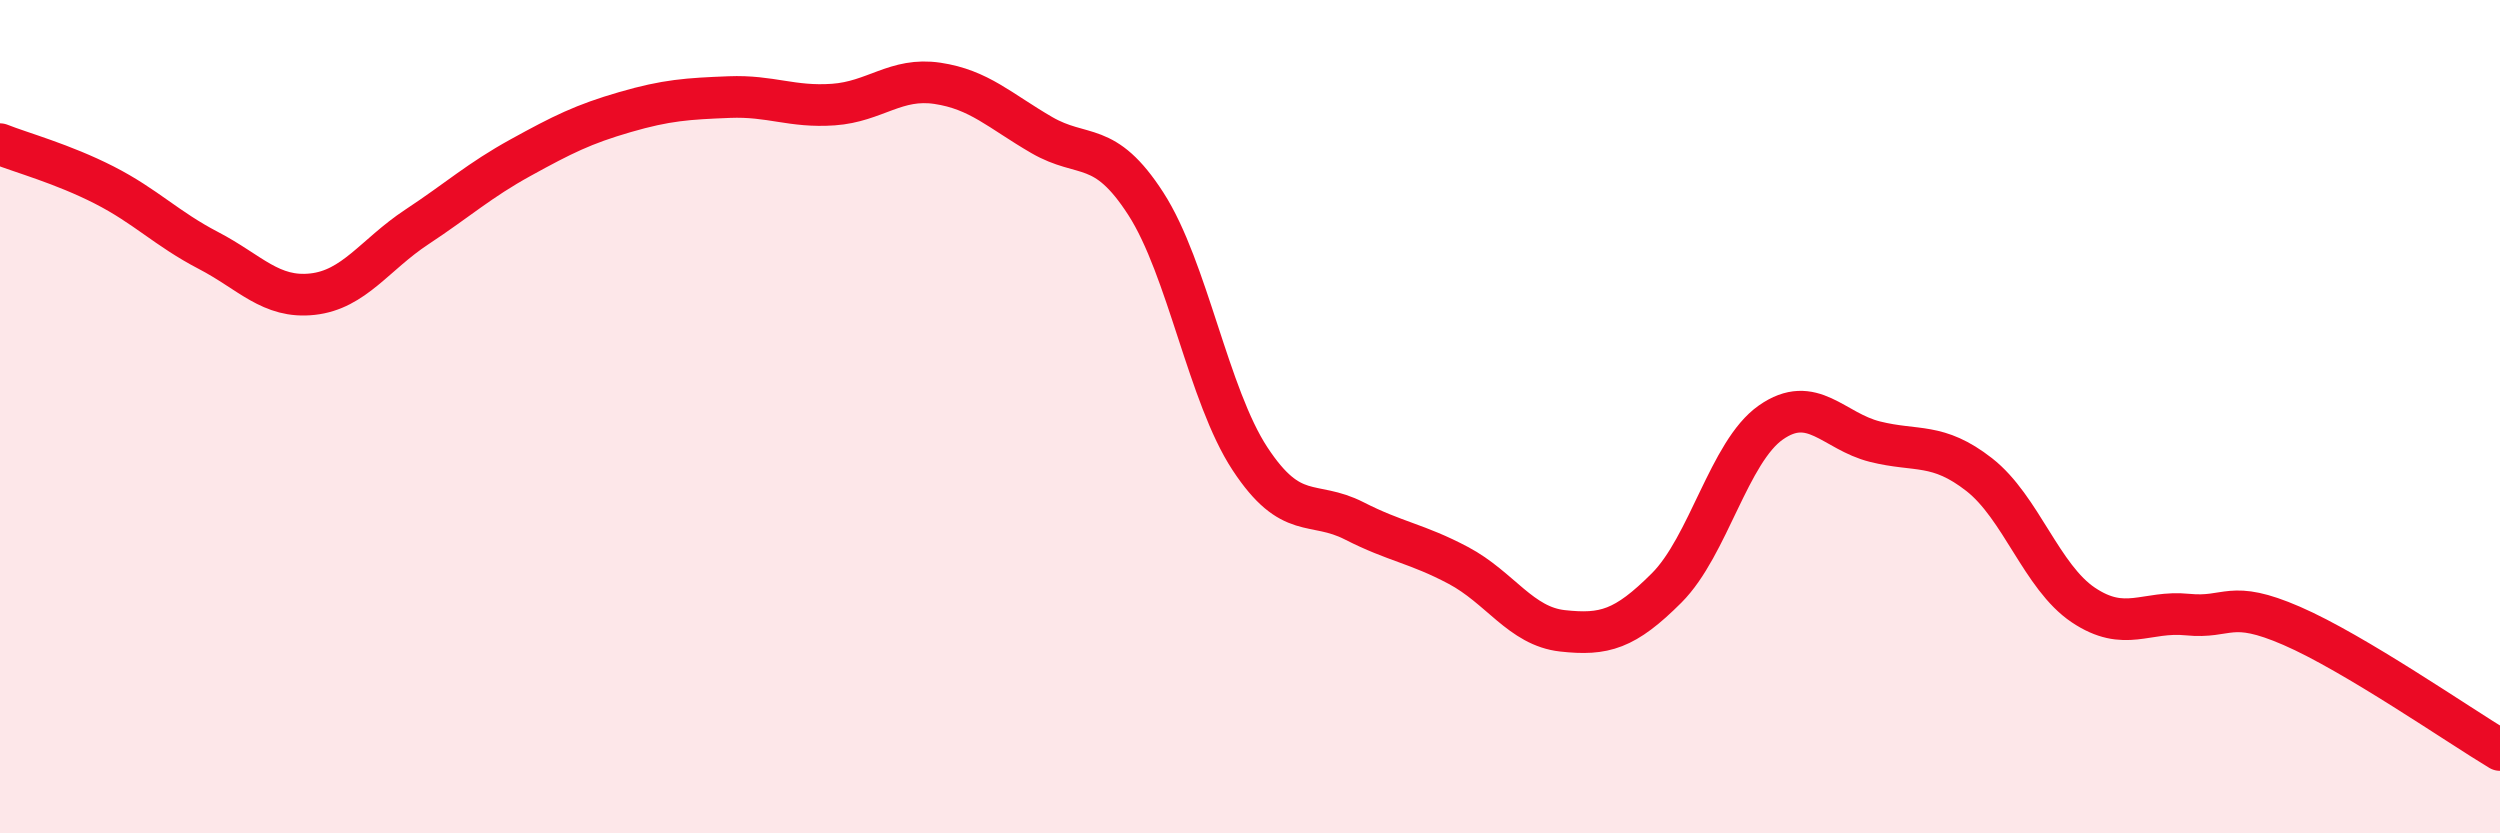
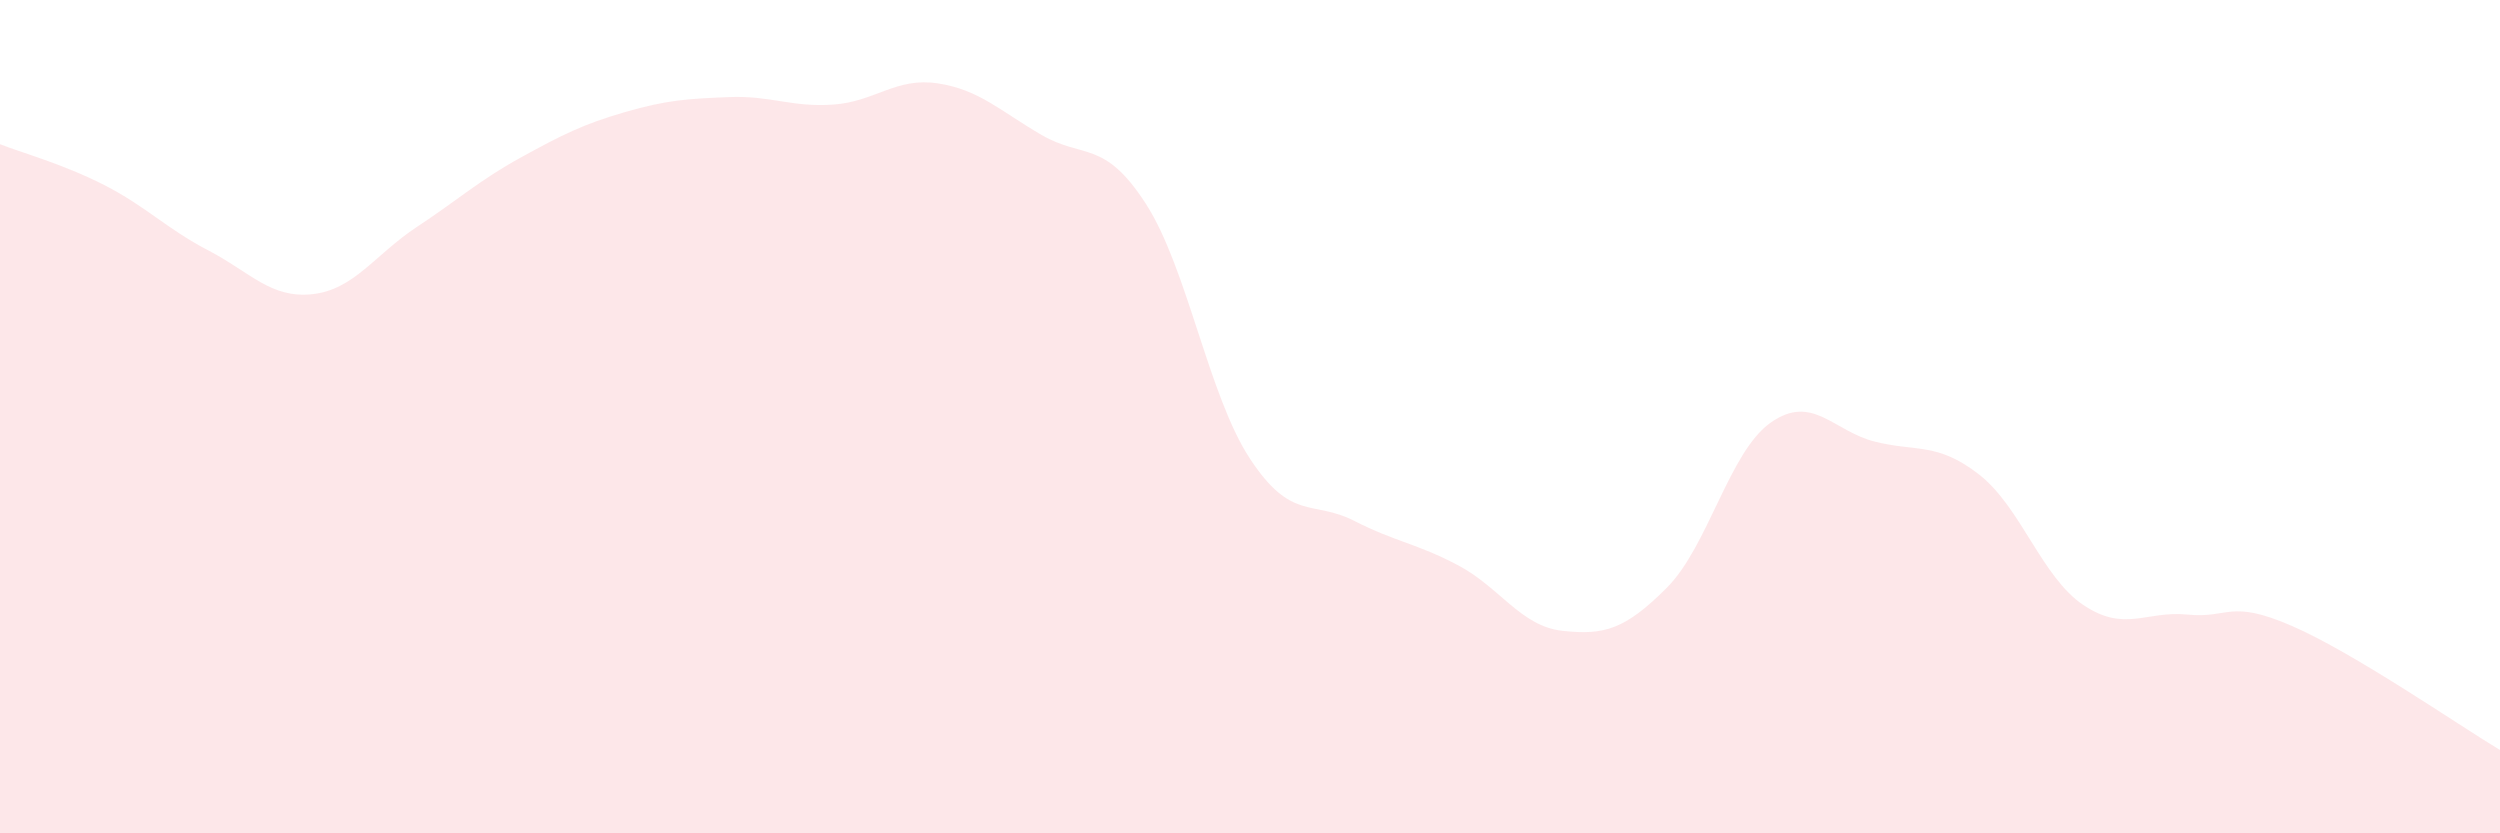
<svg xmlns="http://www.w3.org/2000/svg" width="60" height="20" viewBox="0 0 60 20">
  <path d="M 0,3.46 C 0.5,3.66 1.5,3.93 2.5,4.44 C 3.5,4.95 4,5.49 5,6.01 C 6,6.53 6.5,7.17 7.5,7.06 C 8.5,6.95 9,6.11 10,5.45 C 11,4.79 11.5,4.33 12.5,3.78 C 13.5,3.23 14,2.98 15,2.69 C 16,2.4 16.5,2.37 17.5,2.33 C 18.5,2.29 19,2.58 20,2.51 C 21,2.44 21.5,1.85 22.5,2 C 23.5,2.15 24,2.66 25,3.24 C 26,3.82 26.5,3.34 27.5,4.89 C 28.5,6.44 29,9.49 30,11.01 C 31,12.53 31.5,11.99 32.5,12.5 C 33.5,13.01 34,13.04 35,13.57 C 36,14.1 36.5,15.03 37.5,15.14 C 38.5,15.25 39,15.11 40,14.11 C 41,13.11 41.5,10.84 42.5,10.14 C 43.5,9.44 44,10.35 45,10.6 C 46,10.85 46.5,10.61 47.5,11.39 C 48.5,12.17 49,13.85 50,14.52 C 51,15.19 51.5,14.65 52.5,14.75 C 53.5,14.85 53.5,14.37 55,15.02 C 56.5,15.67 59,17.4 60,18L60 20L0 20Z" fill="#EB0A25" opacity="0.1" stroke-linecap="round" stroke-linejoin="round" />
-   <path d="M 0,3.46 C 0.5,3.66 1.5,3.93 2.5,4.44 C 3.5,4.95 4,5.49 5,6.01 C 6,6.53 6.5,7.17 7.5,7.06 C 8.5,6.95 9,6.11 10,5.45 C 11,4.79 11.5,4.33 12.5,3.78 C 13.5,3.23 14,2.98 15,2.69 C 16,2.4 16.5,2.37 17.5,2.33 C 18.5,2.29 19,2.58 20,2.51 C 21,2.44 21.5,1.85 22.5,2 C 23.5,2.15 24,2.66 25,3.24 C 26,3.82 26.5,3.34 27.5,4.89 C 28.5,6.44 29,9.49 30,11.01 C 31,12.53 31.5,11.99 32.5,12.5 C 33.5,13.01 34,13.04 35,13.57 C 36,14.1 36.5,15.03 37.5,15.14 C 38.5,15.25 39,15.11 40,14.11 C 41,13.11 41.5,10.84 42.5,10.14 C 43.5,9.44 44,10.35 45,10.6 C 46,10.85 46.5,10.61 47.5,11.39 C 48.5,12.17 49,13.85 50,14.52 C 51,15.19 51.5,14.65 52.5,14.75 C 53.5,14.85 53.5,14.37 55,15.02 C 56.5,15.67 59,17.4 60,18" stroke="#EB0A25" stroke-width="1" fill="none" stroke-linecap="round" stroke-linejoin="round" />
</svg>